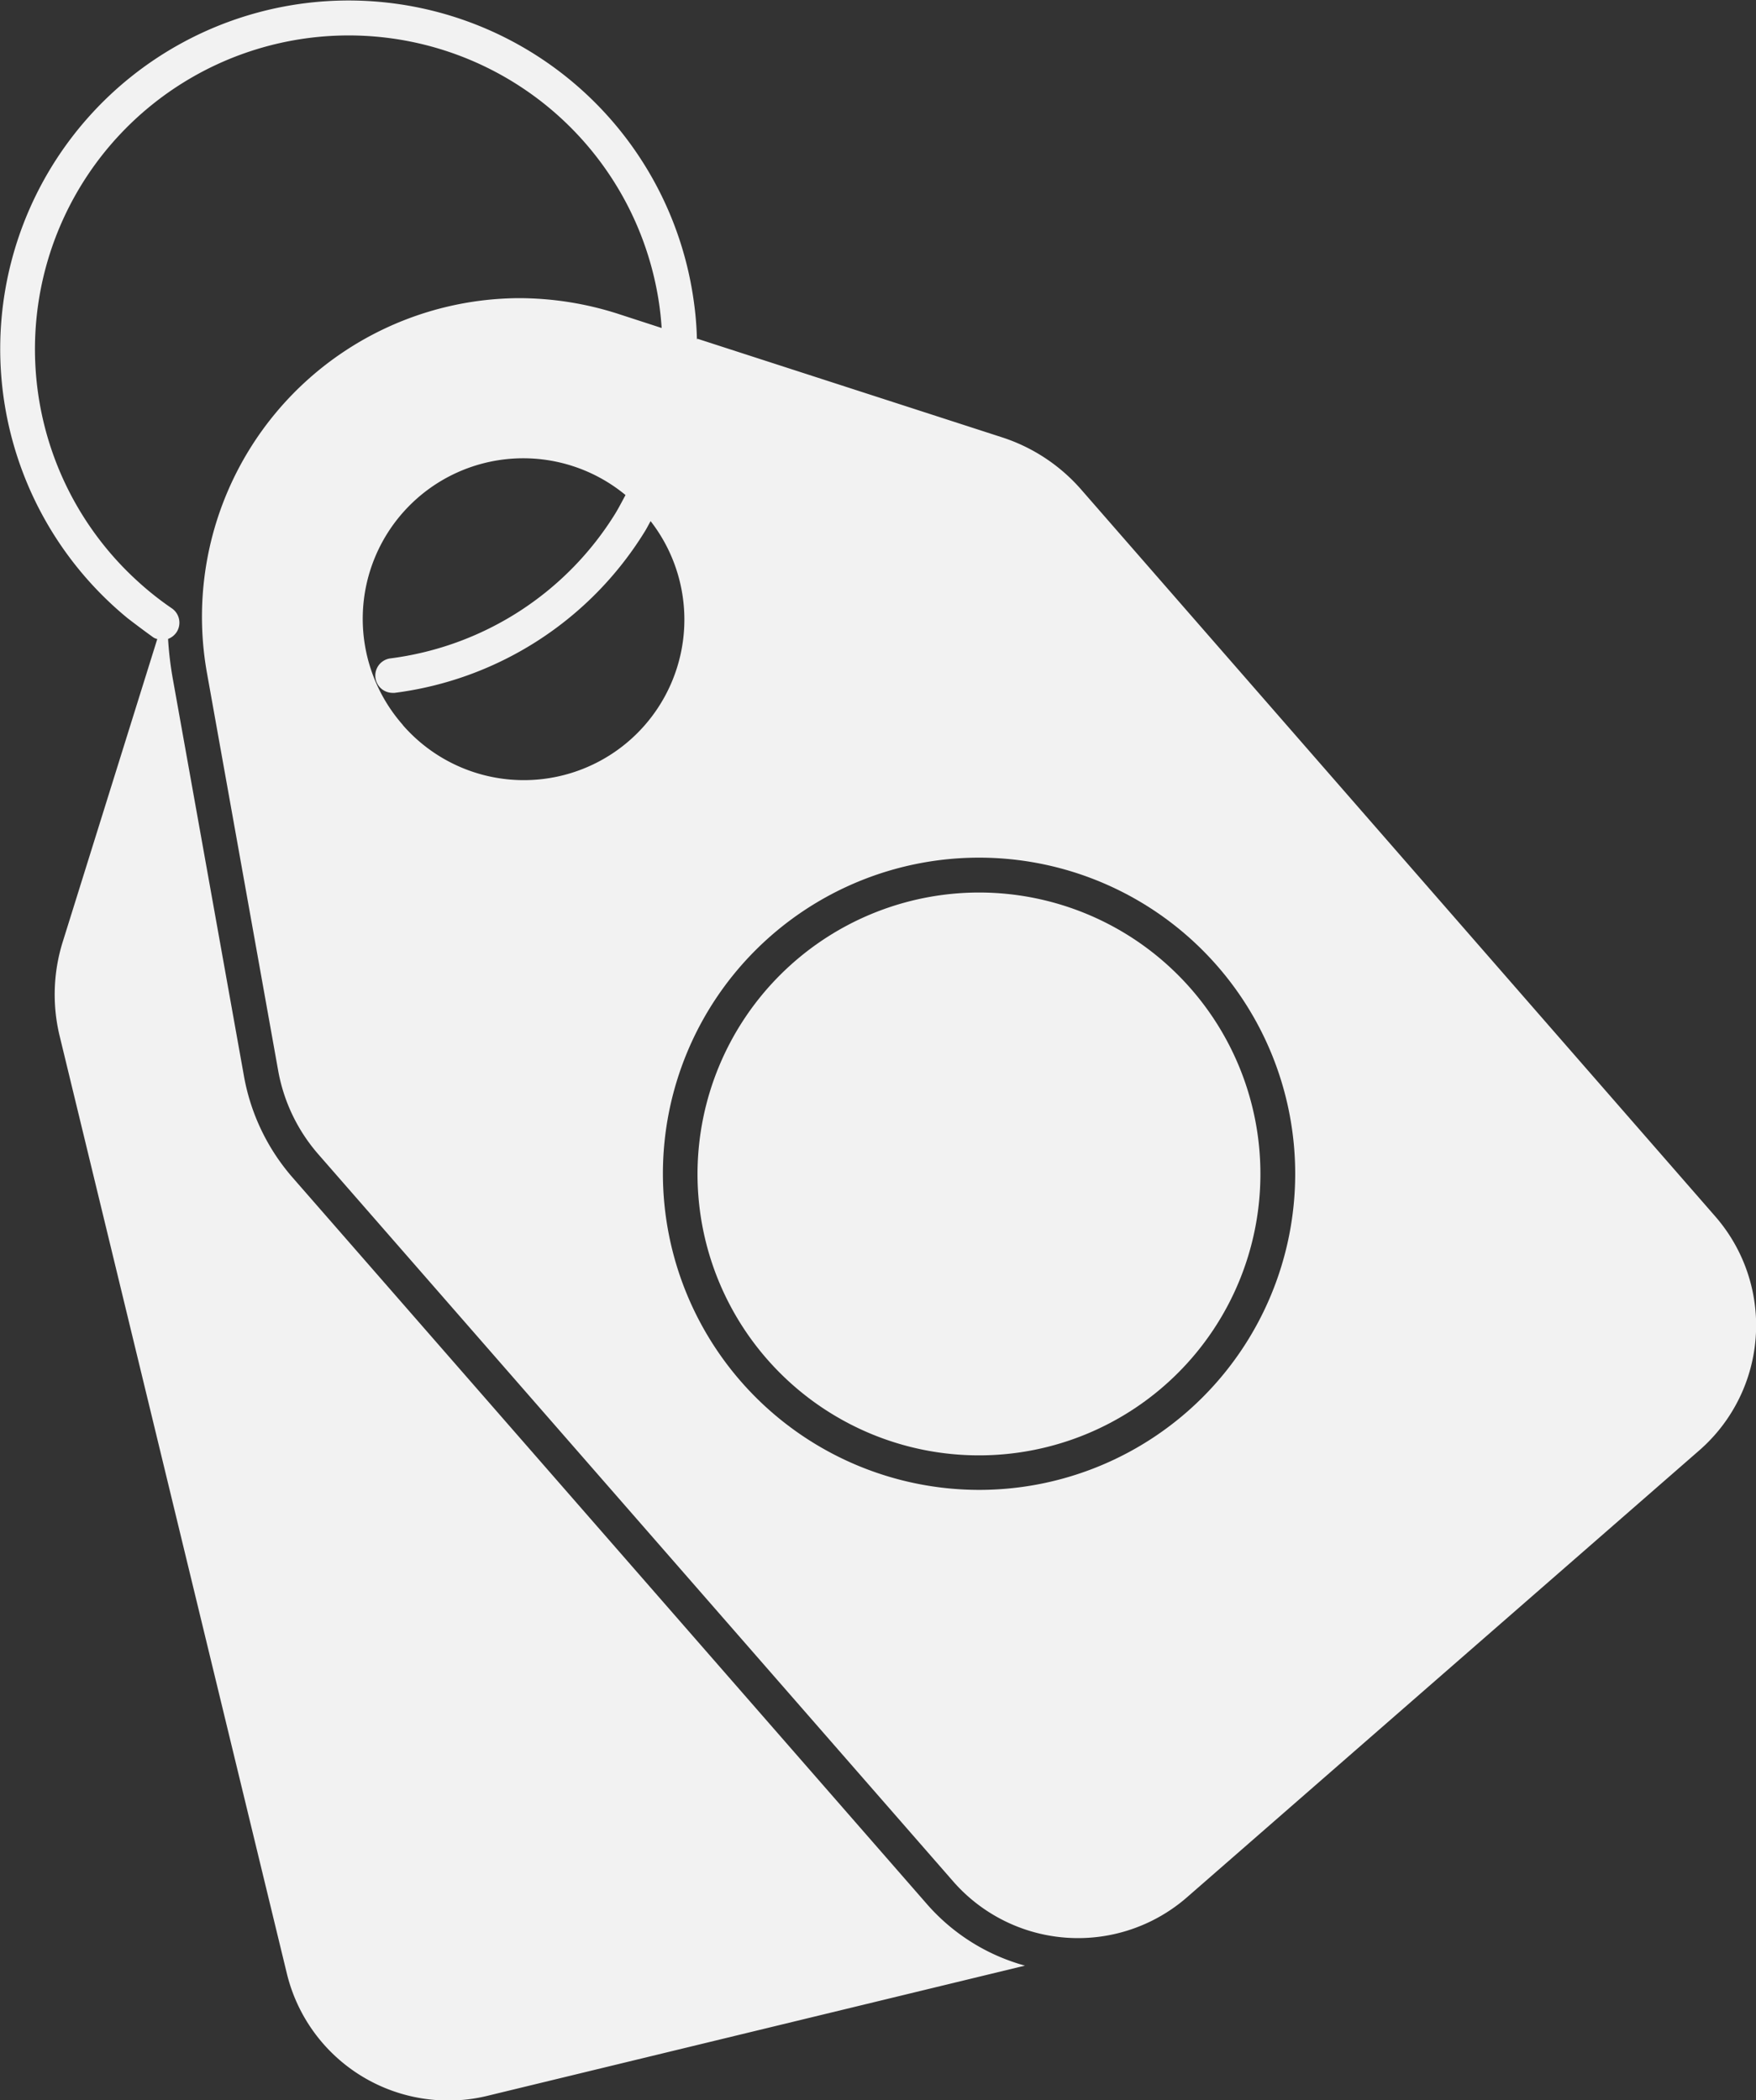
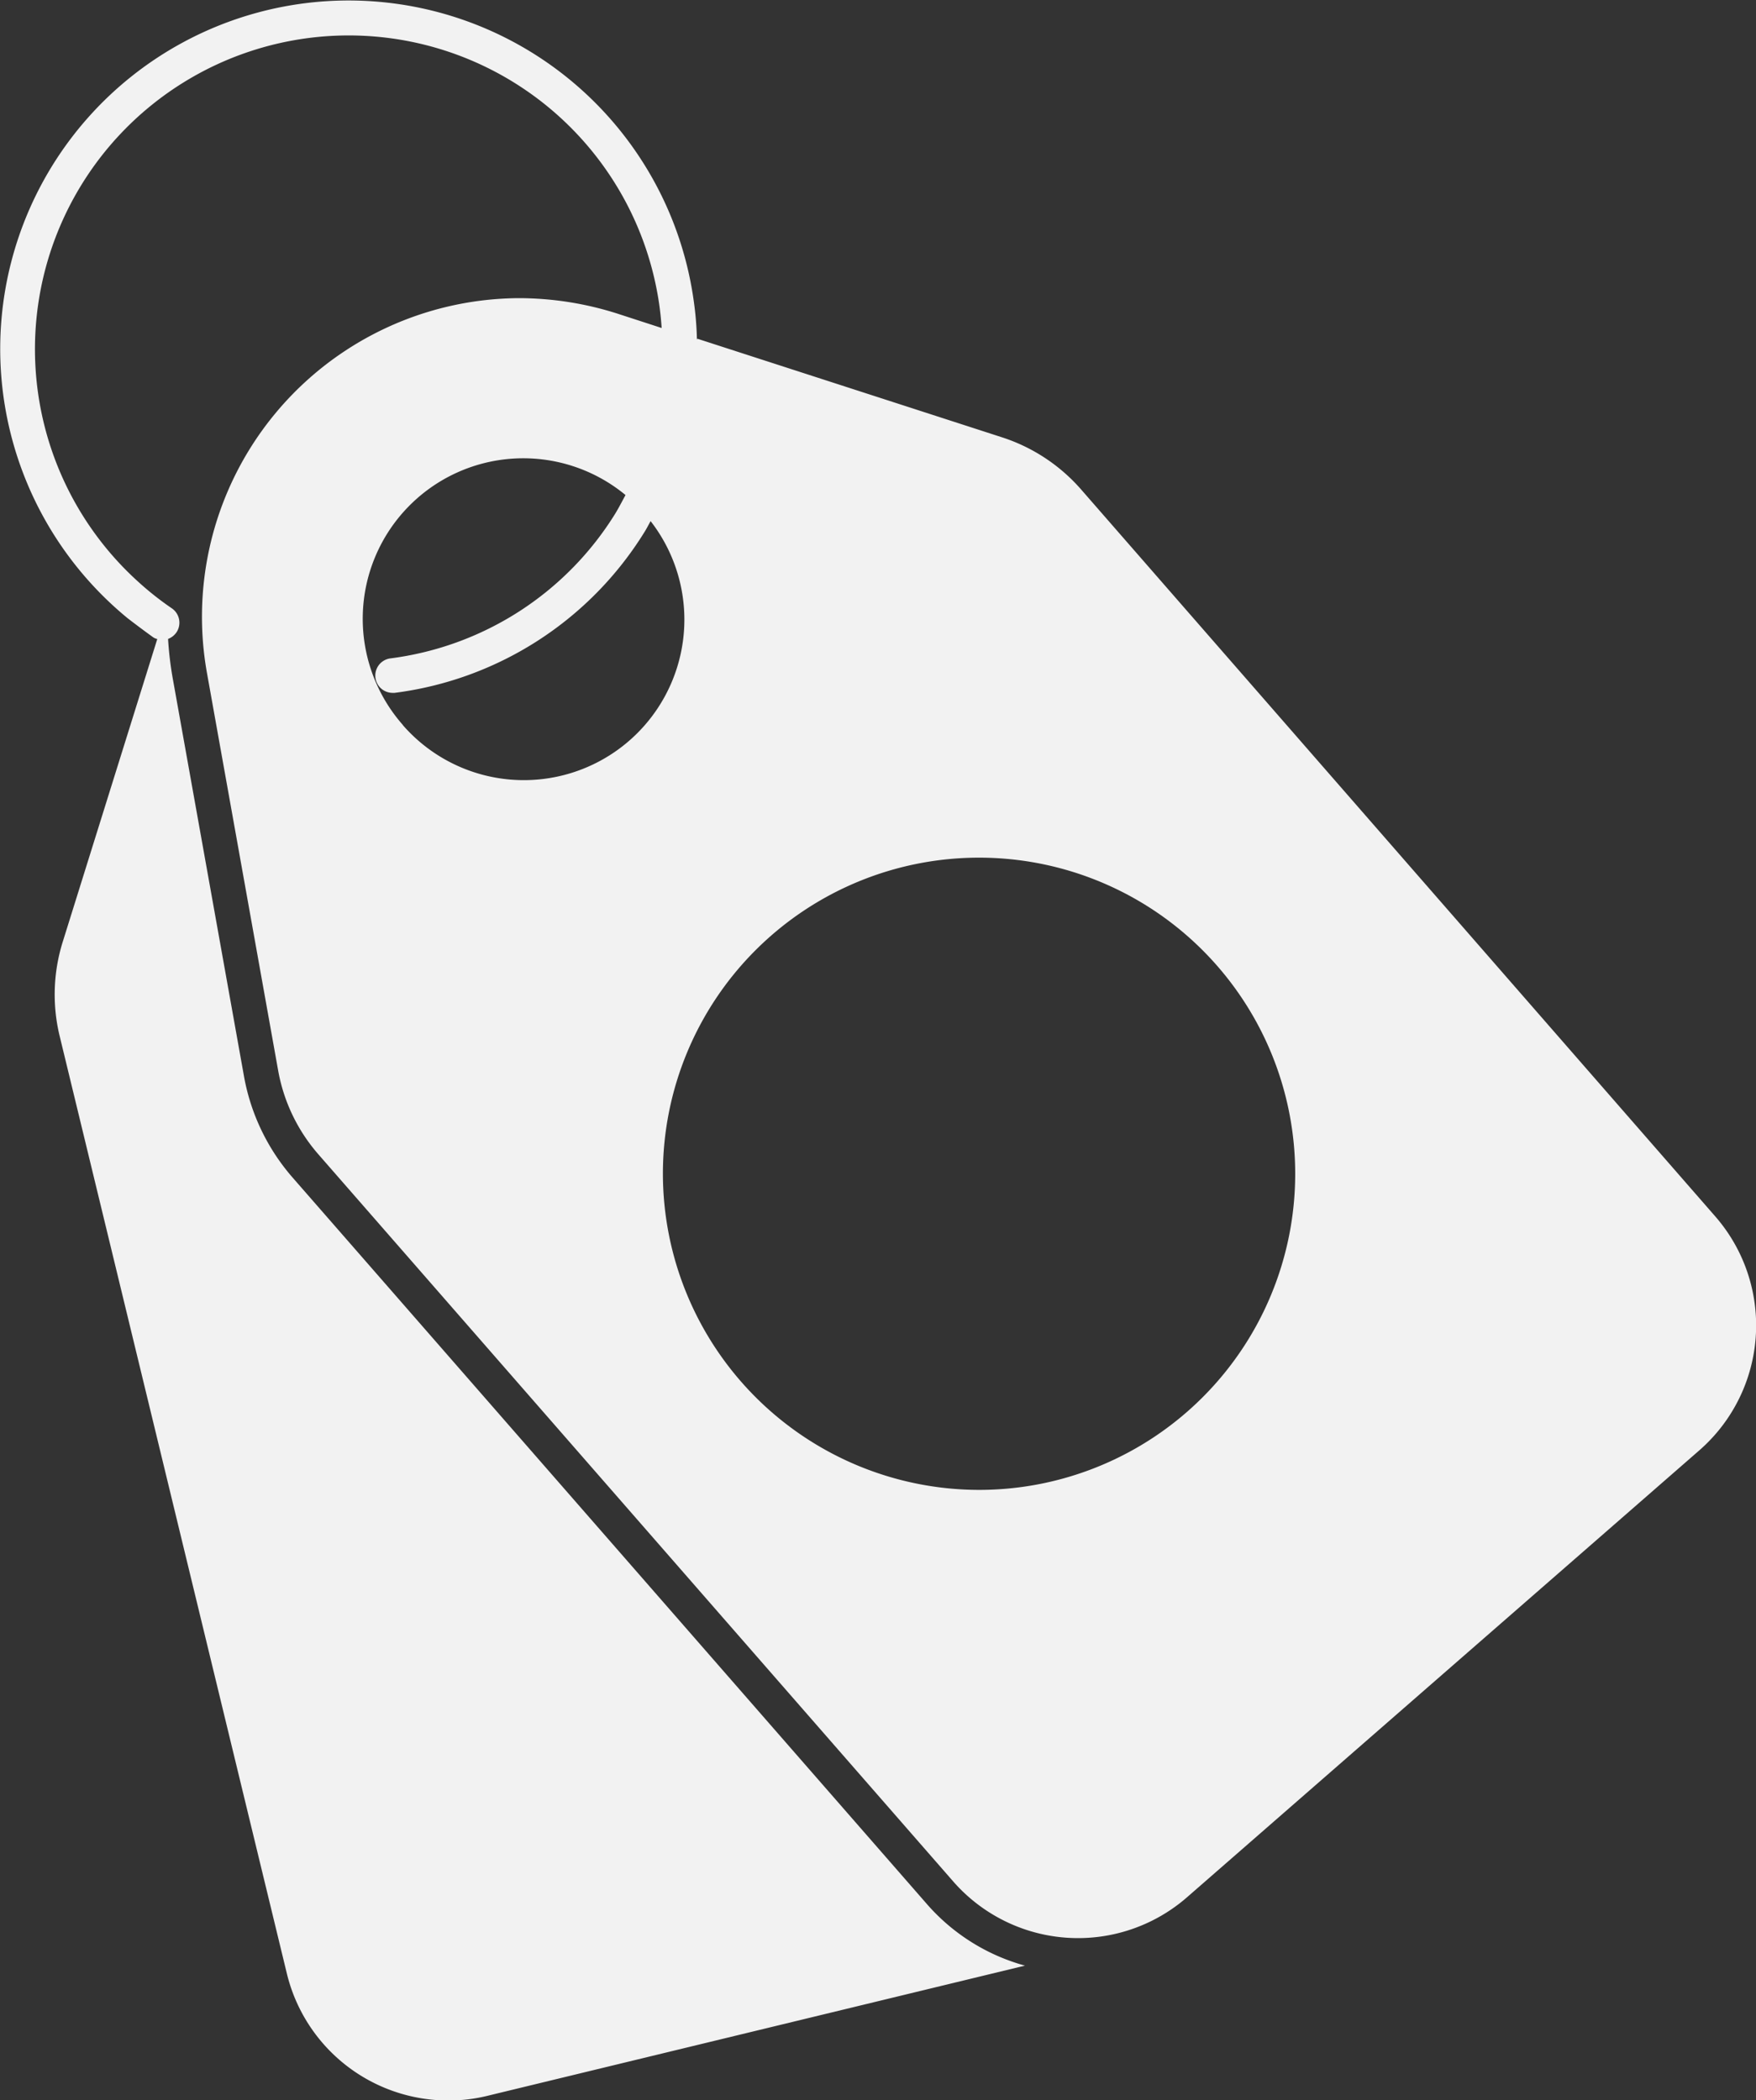
<svg xmlns="http://www.w3.org/2000/svg" id="noun-offer-6912720" width="21.001" height="25.118" viewBox="0 0 21.001 25.118">
  <rect x="0" y="0" width="21.001" height="25.118" fill="#333333" stroke="none" />
  <path id="Path_3393" data-name="Path 3393" d="M157.687,55.331l3.646,1.18a2.125,2.125,0,0,1,.939.617l7.589,8.7a1.983,1.983,0,0,1-.191,2.8l-6.123,5.342a1.983,1.983,0,0,1-2.8-.188l-7.59-8.694a2.079,2.079,0,0,1-.484-1.013l-.85-4.747a3.811,3.811,0,0,1,3.733-4.482,3.888,3.888,0,0,1,1.185.188l.52.169a3.552,3.552,0,0,0-.058-.454,3.752,3.752,0,1,0-6.2,3.491,3.686,3.686,0,0,0,.4.316.208.208,0,0,1,.055.288.215.215,0,0,1-.1.078,4.112,4.112,0,0,0,.058.484l.85,4.747a2.518,2.518,0,0,0,.582,1.212l7.59,8.694a2.4,2.4,0,0,0,1.168.731l-6.432,1.558a1.936,1.936,0,0,1-.468.055,1.986,1.986,0,0,1-1.927-1.517l-2.718-11.216a2.111,2.111,0,0,1,.036-1.121l1.132-3.626a.134.134,0,0,1-.055-.025c-.1-.072-.2-.147-.3-.224a4.167,4.167,0,1,1,6.773-3.779,3.824,3.824,0,0,1,.036.449ZM161.057,69.1a3.781,3.781,0,1,0-3.781-3.781A3.786,3.786,0,0,0,161.057,69.1Zm-6.892-9.148a1.92,1.92,0,0,0,2.964-2.439c-.025.044-.048.091-.075.133a4.128,4.128,0,0,1-2.986,1.921h-.028a.207.207,0,0,1-.025-.412,3.718,3.718,0,0,0,2.69-1.73c.044-.072.083-.149.124-.224a1.92,1.92,0,0,0-2.663,2.75Z" transform="translate(-149.348 -51.28)" fill="#f2f2f2" />
-   <path id="Path_3394" data-name="Path 3394" d="M409.686,514.08a3.366,3.366,0,1,1-3.366,3.366A3.37,3.37,0,0,1,409.686,514.08Z" transform="translate(-397.978 -503.405)" fill="#f2f2f2" />
</svg>